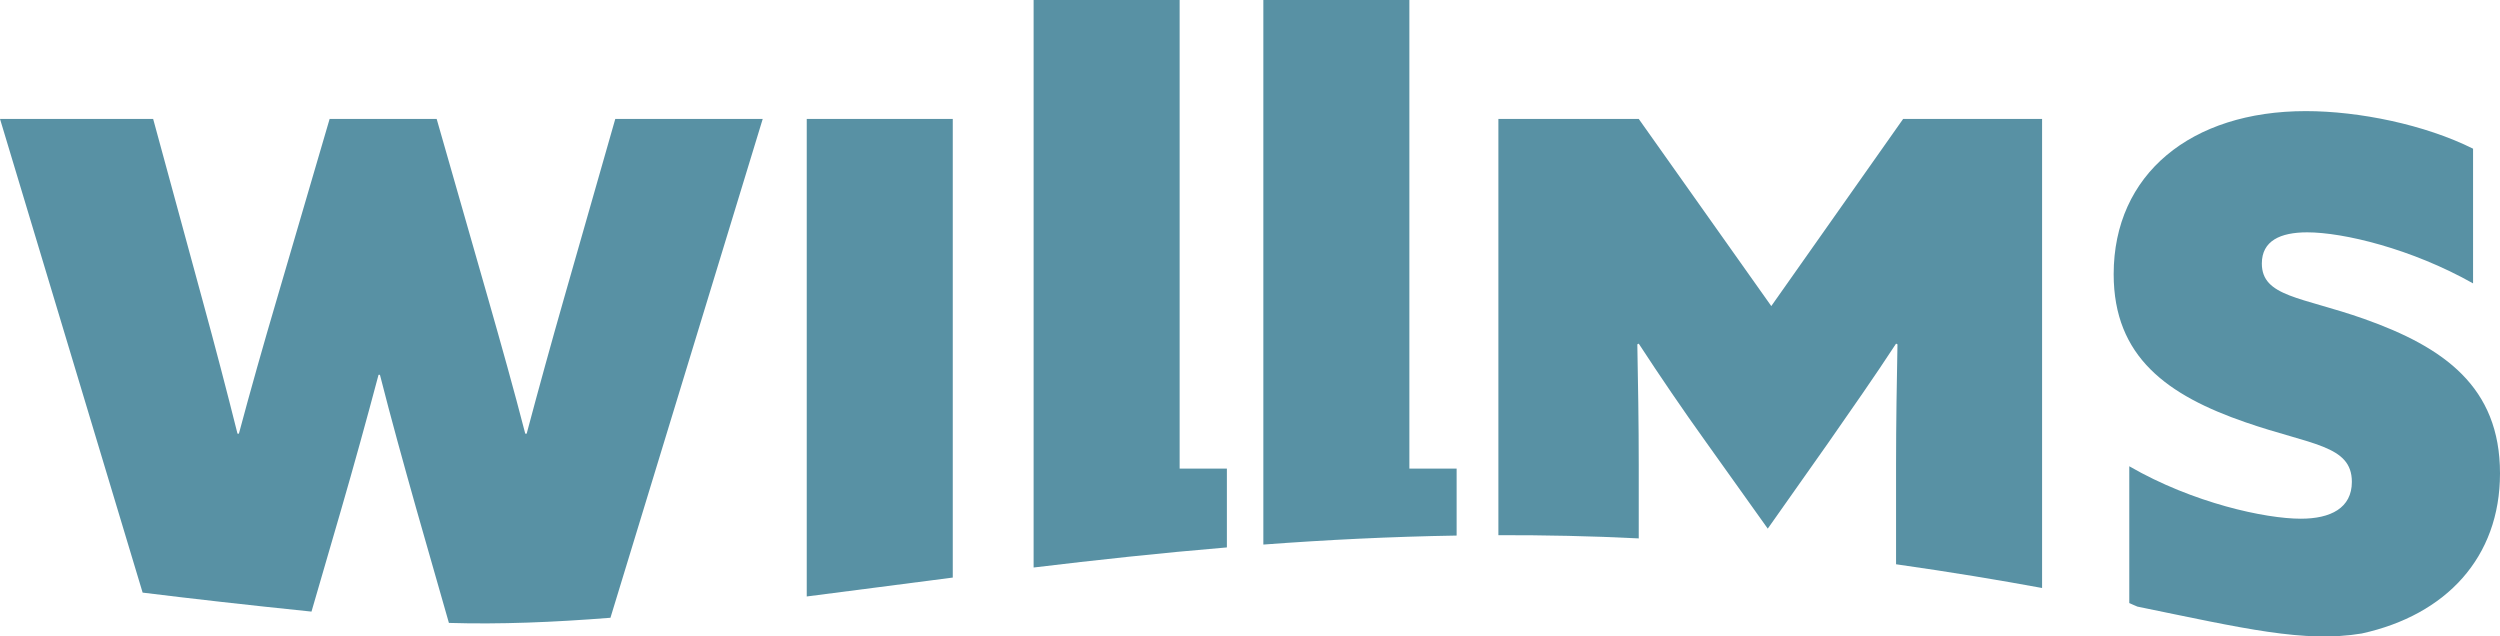
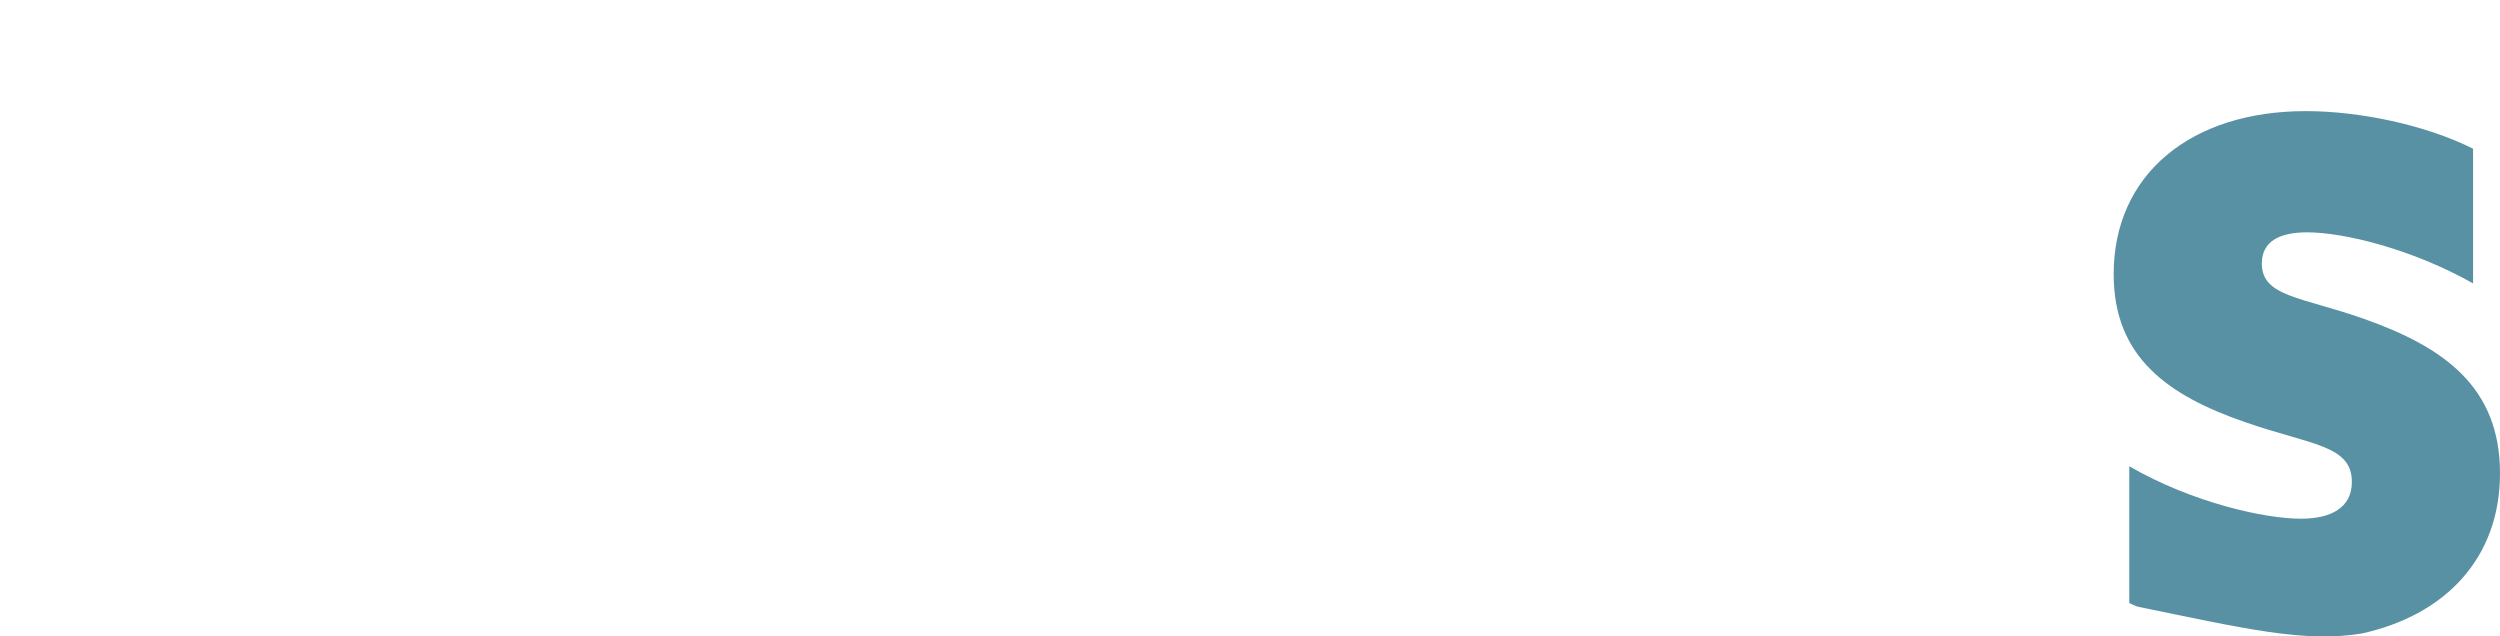
<svg xmlns="http://www.w3.org/2000/svg" id="a" data-name="Ebene 1" viewBox="0 0 167.984 42.767">
-   <path d="M110.113,36.177v-4.942c0-2.715-.048-5.716-.095-8.098l.095-.047c1.429,2.191,2.953,4.43,4.525,6.621l4.144,5.81,4.096-5.81c1.524-2.191,3.096-4.43,4.525-6.621l.095,.047c-.047,2.382-.095,5.382-.095,8.098v6.68c3.726,.528,6.96,1.071,9.812,1.594V7.991h-9.336l-8.86,12.575-8.906-12.575h-9.431v27.969c3.095-.006,6.237,.056,9.431,.217Z" style="fill: #5891a4;" />
-   <path d="M97.876,35.986v-4.498h-3.175V0h-9.812V36.591c4.216-.315,8.547-.532,12.987-.605Z" style="fill: #5891a4;" />
  <path d="M150.886,28.376c4.382,1.524,7.144,1.524,7.144,4.002,0,1.762-1.428,2.476-3.429,2.476-2.382,0-7.24-1.048-11.527-3.524v9.192c.177,.085,.366,.158,.547,.238,7.173,1.473,11.216,2.446,15.074,1.807,5.662-1.242,9.289-5.103,9.289-10.761,0-5.81-3.763-8.478-9.145-10.383-4.191-1.477-6.858-1.477-6.858-3.716,0-1.524,1.238-2.095,3.048-2.095,2.429,0,7.002,1.095,11.145,3.43V9.991c-3.239-1.619-7.668-2.525-11.241-2.525-7.716,0-12.908,4.24-12.908,10.956,0,5.572,3.621,8.144,8.86,9.954Z" style="fill: #5891a4;" />
-   <path d="M82.439,36.782v-5.294h-3.175V0h-9.812V38.133c4.19-.505,8.52-.976,12.987-1.35Z" style="fill: #5891a4;" />
-   <path d="M20.93,41.096l1.981-6.812c.857-2.953,1.714-6.049,2.524-9.098h.095c.762,3.001,1.572,5.906,2.429,8.954l2.205,7.716c3.402,.103,7.025-.042,10.854-.346L51.25,7.991h-9.907l-3.43,12.003c-.857,3.001-1.714,6.097-2.524,9.145h-.095c-.762-2.953-1.619-6.002-2.476-9.002l-3.477-12.146h-7.192l-3.572,12.193c-.857,2.905-1.762,6.097-2.524,8.954h-.095c-.715-2.858-1.524-5.953-2.334-8.907l-3.334-12.241H0l9.584,31.83c3.247,.401,7.022,.832,11.345,1.275Z" style="fill: #5891a4;" />
-   <path d="M64.02,38.809V7.991h-9.812V40.079c3.167-.403,6.436-.837,9.812-1.27Z" style="fill: #5891a4;" />
</svg>